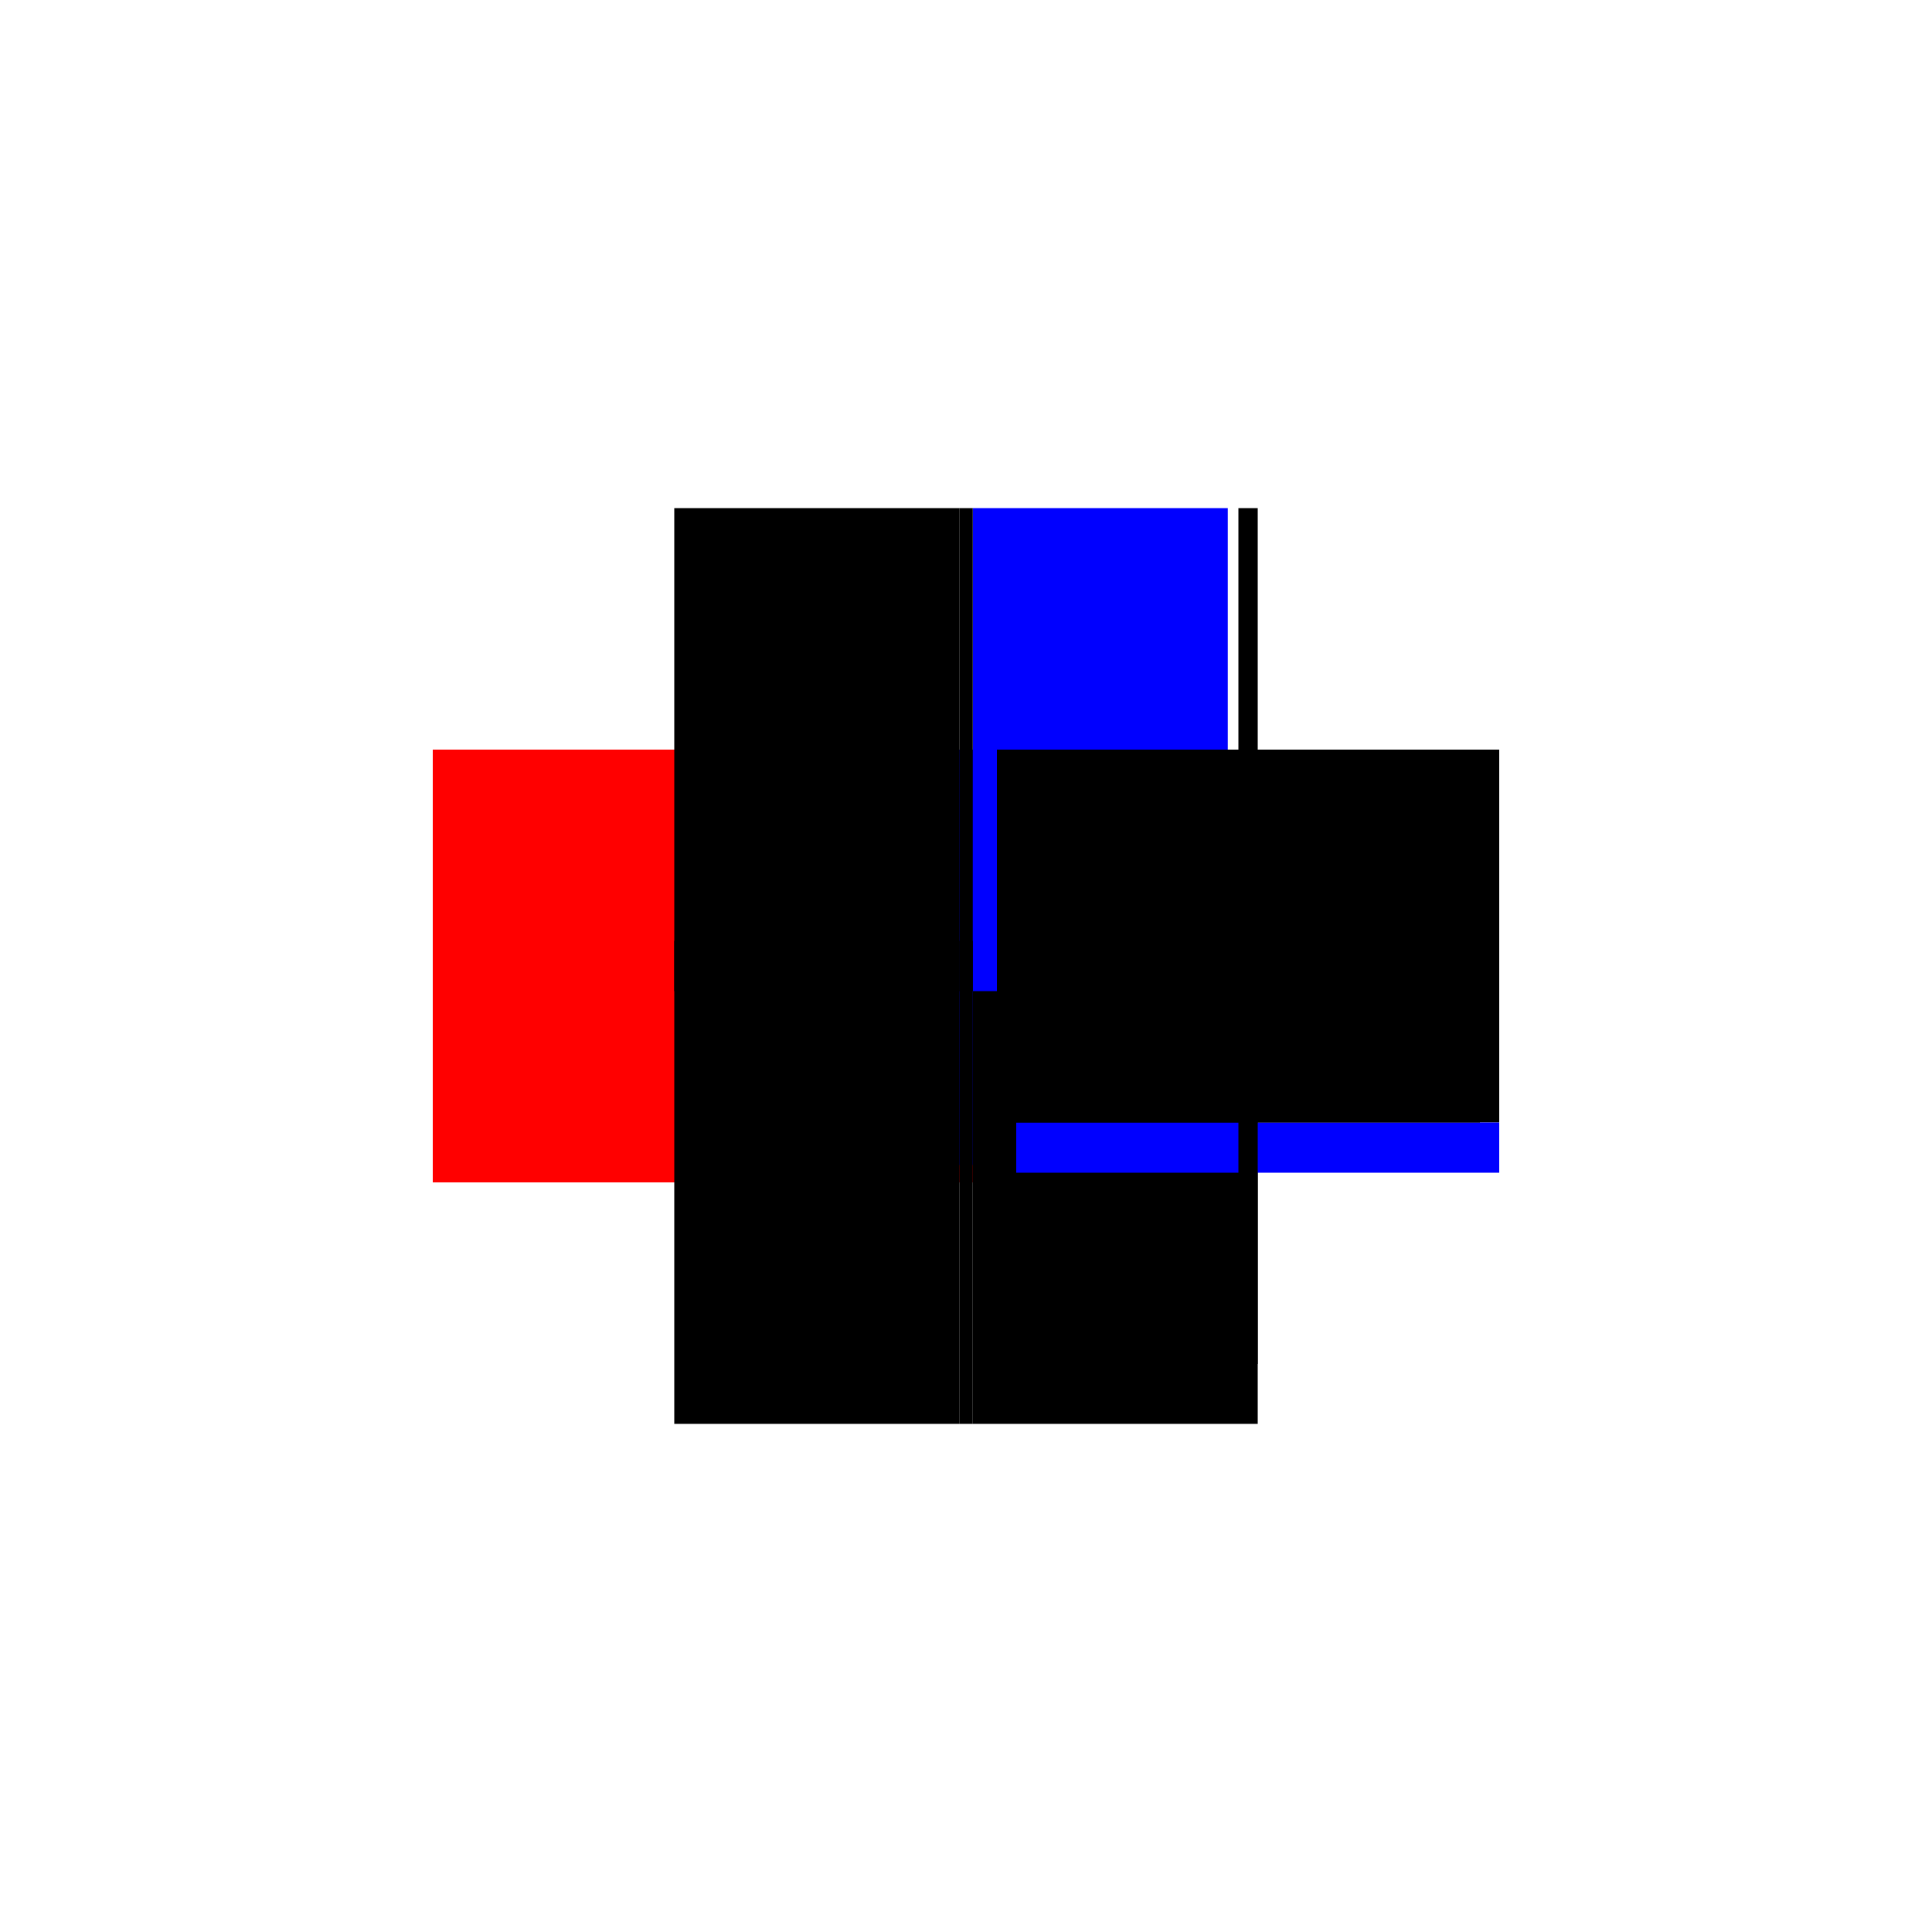
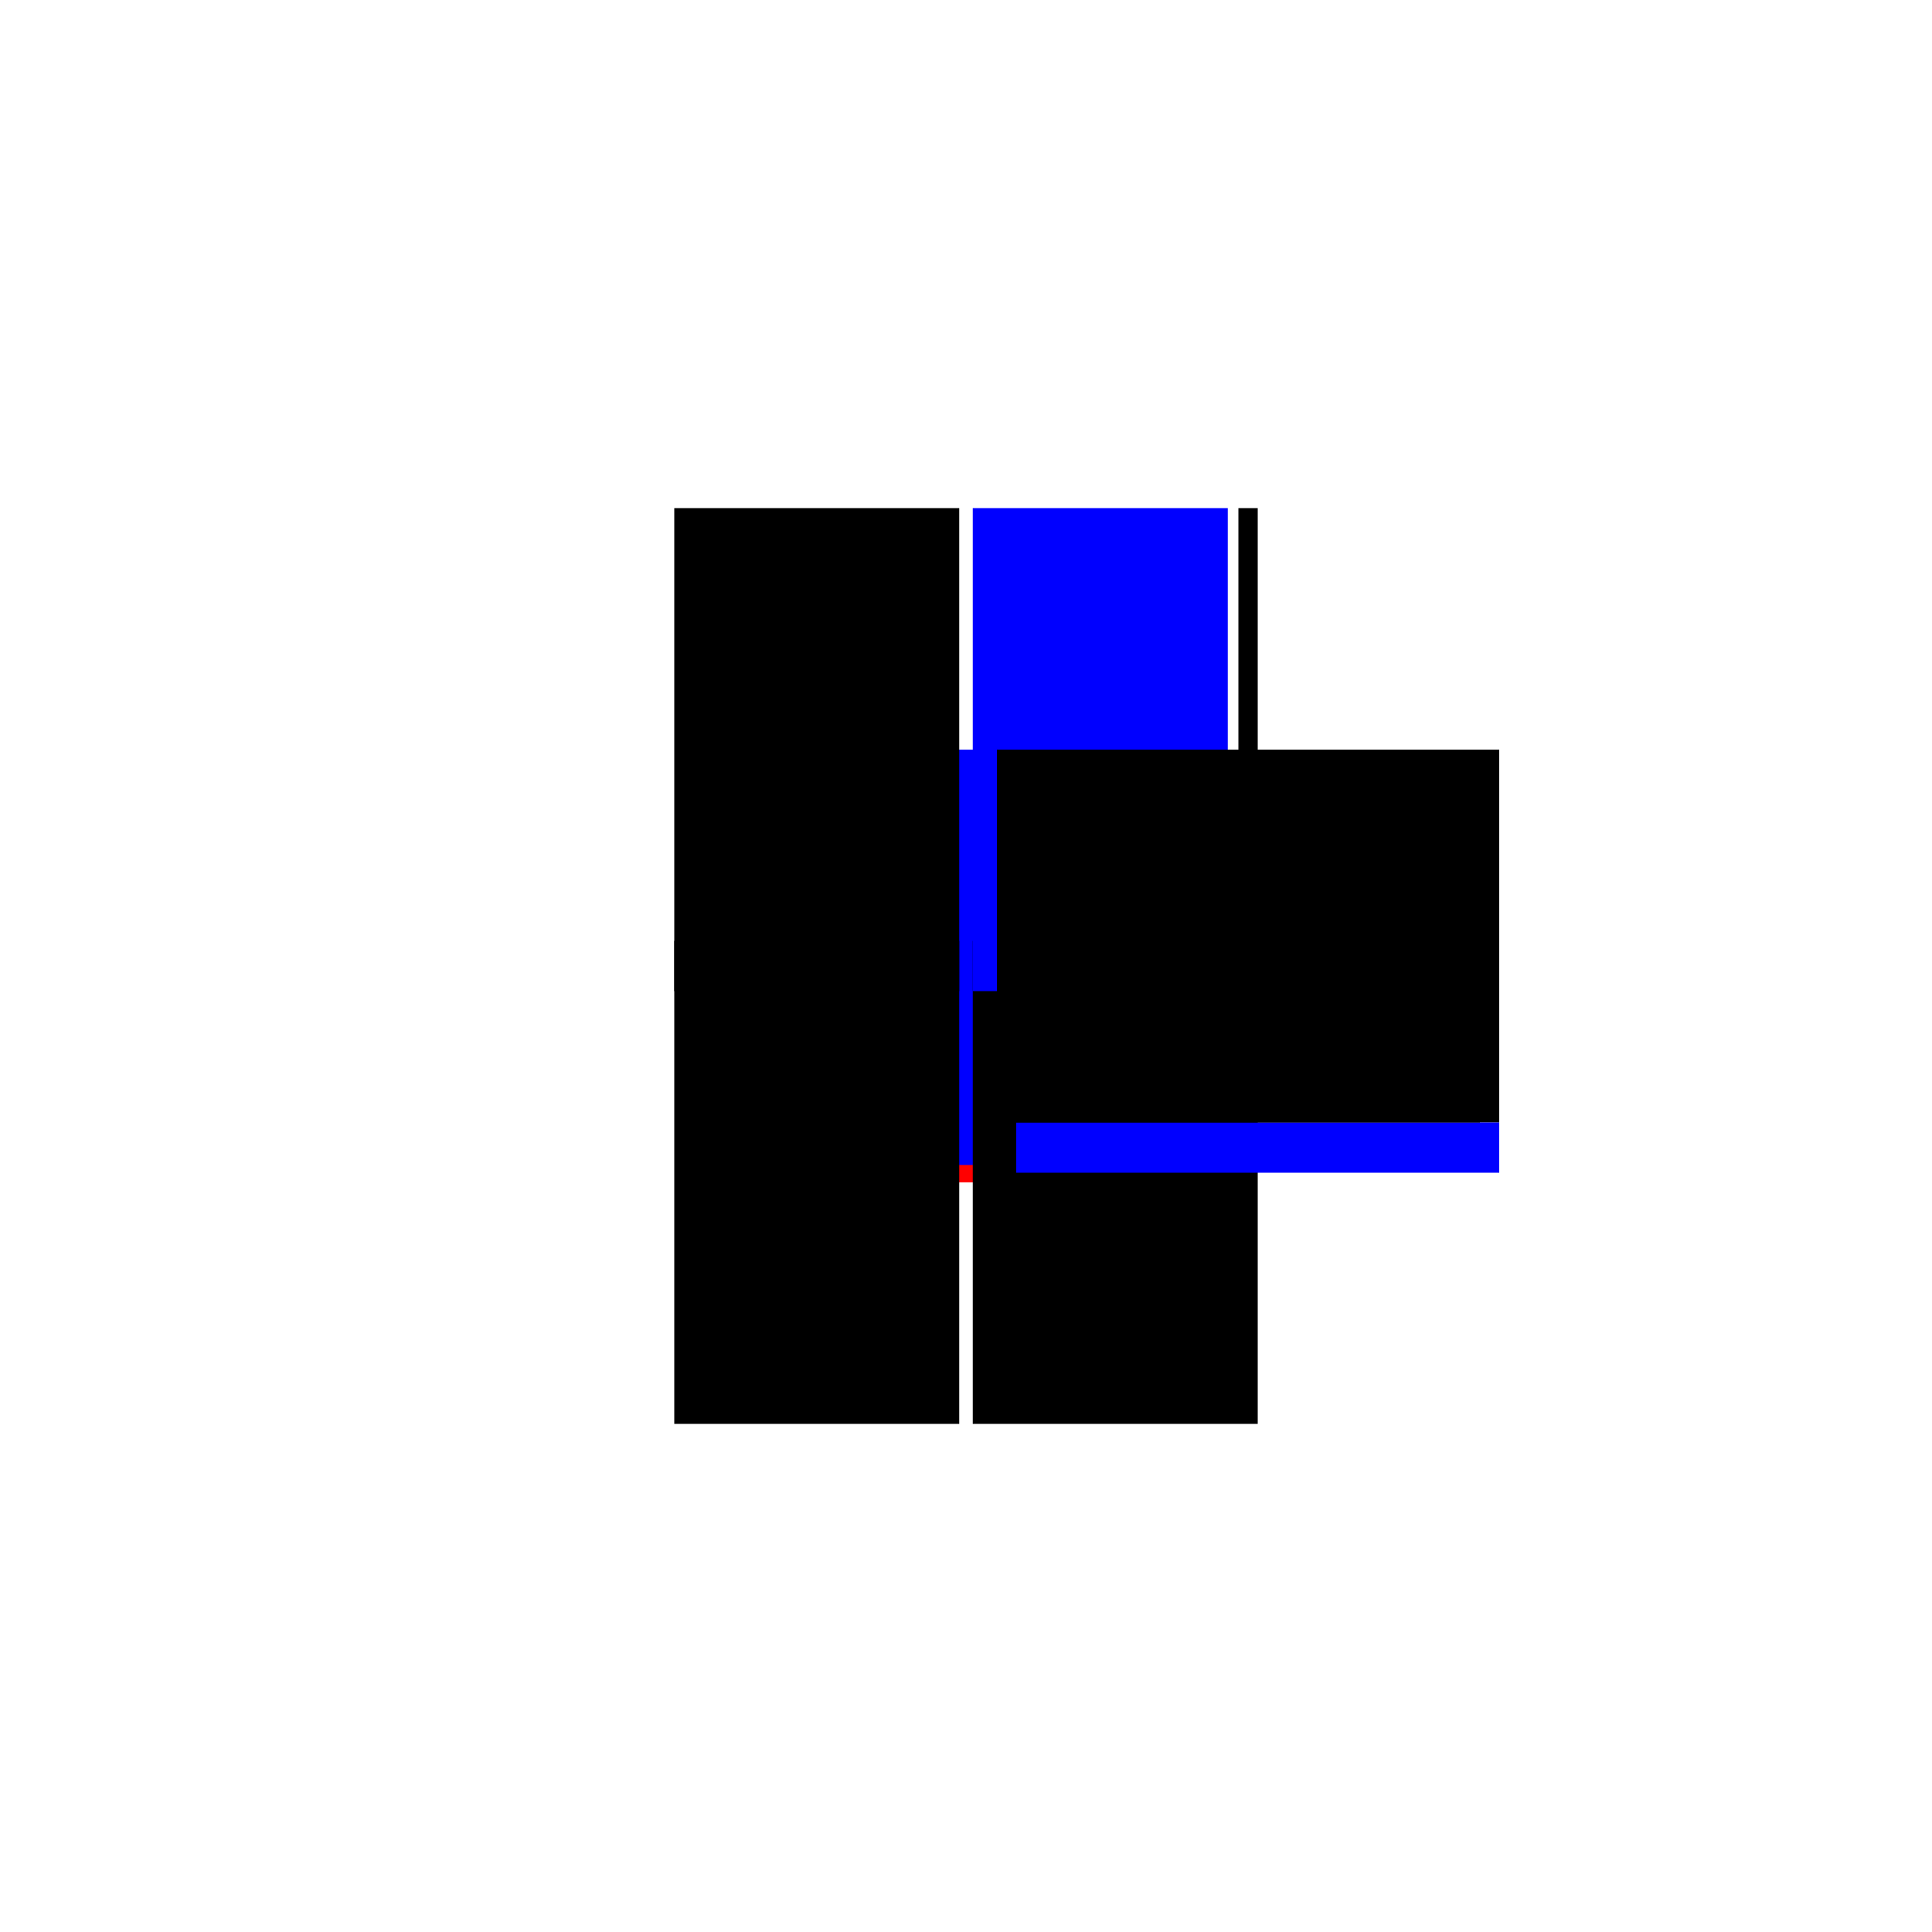
<svg xmlns="http://www.w3.org/2000/svg" baseProfile="full" height="100%" version="1.1" viewBox="-1,-1,2,2" width="100%">
  <defs>
    <style type="text/css">.vectorEffectClass {vector-effect: non-scaling-stroke;}</style>
  </defs>
  <line class="vectorEffectClass" fill="none" stroke="red" stroke-width="0.5" x1="-0.007" x2="-0.007" y1="0.224" y2="-0.224" />
  <line class="vectorEffectClass" fill="none" stroke="blue" stroke-width="0.5" x1="0.007" x2="0.007" y1="0.206" y2="-0.224" />
-   <line class="vectorEffectClass" fill="none" stroke="red" stroke-width="0.5" x1="-0.302" x2="-0.302" y1="0.224" y2="-0.224" />
  <line class="vectorEffectClass" fill="none" stroke="black" stroke-width="0.5" x1="0.302" x2="0.302" y1="0.162" y2="-0.224" />
  <line class="vectorEffectClass" fill="none" stroke="black" stroke-width="0.5" x1="-0.302" x2="-0.007" y1="0.224" y2="0.224" />
  <line class="vectorEffectClass" fill="none" stroke="black" stroke-width="0.5" x1="-0.302" x2="-0.007" y1="-0.224" y2="-0.224" />
  <line class="vectorEffectClass" fill="none" stroke="black" stroke-width="0.5" x1="0.007" x2="0.302" y1="0.224" y2="0.224" />
  <line class="vectorEffectClass" fill="none" stroke="blue" stroke-width="0.5" x1="0.007" x2="0.271" y1="-0.224" y2="-0.224" />
  <line class="vectorEffectClass" fill="none" stroke="blue" stroke-width="0.5" x1="0.302" x2="0.302" y1="0.214" y2="0.162" />
  <line class="vectorEffectClass" fill="none" stroke="black" stroke-width="0.5" x1="0.282" x2="0.302" y1="-0.224" y2="-0.224" />
-   <line class="vectorEffectClass" fill="none" stroke="black" stroke-width="0.5" x1="-0.007" x2="0.007" y1="0.224" y2="0.224" />
-   <line class="vectorEffectClass" fill="none" stroke="black" stroke-width="0.5" x1="-0.007" x2="0.007" y1="-0.224" y2="-0.224" />
  <line class="vectorEffectClass" fill="none" stroke="black" stroke-dasharray="5.0 5.0" stroke-width="0.5" x1="0.282" x2="0.282" y1="0.162" y2="-0.224" />
-   <line class="vectorEffectClass" fill="none" stroke="black" stroke-dasharray="5.0 5.0" stroke-width="0.5" x1="0.282" x2="0.302" y1="0.162" y2="0.162" />
</svg>